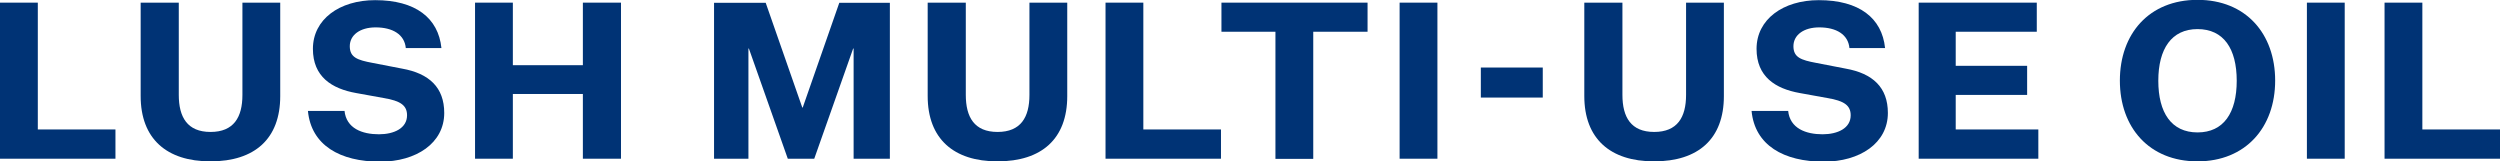
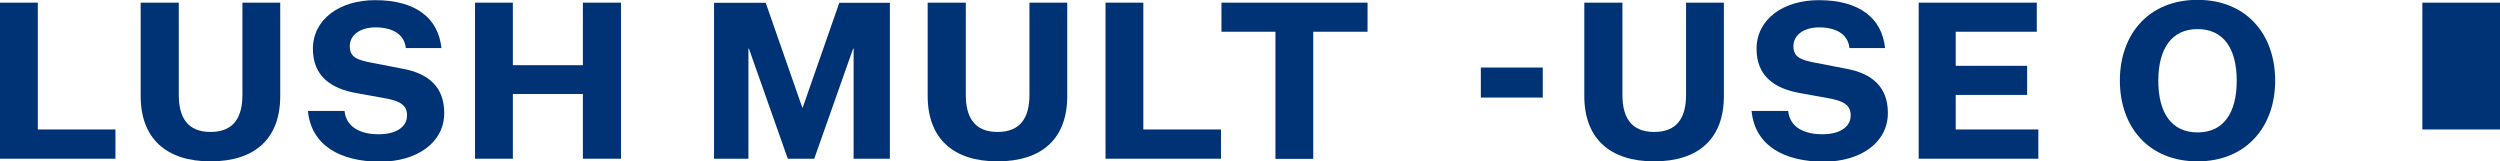
<svg xmlns="http://www.w3.org/2000/svg" id="Layer_2" data-name="Layer 2" viewBox="0 0 160.67 10.37">
  <defs>
    <style> .cls-1 { fill: #003375; } </style>
  </defs>
  <g id="Layer_1-2" data-name="Layer 1">
    <g>
      <path class="cls-1" d="M0,.17h2.43v8.15h4.99v1.88H0V.17Z" />
      <path class="cls-1" d="M13.52,10.37c-2.81,0-4.48-1.45-4.48-4.2V.17h2.45v5.93c0,1.43.55,2.38,2.04,2.38s2.05-.94,2.05-2.38V.17h2.43v6.01c0,2.74-1.64,4.19-4.48,4.19Z" />
      <path class="cls-1" d="M22.14,7.11c.11,1.15,1.15,1.52,2.21,1.52.98,0,1.81-.39,1.81-1.22,0-.63-.41-.93-1.5-1.11l-1.77-.32c-1.57-.28-2.78-1.05-2.78-2.84,0-1.9,1.71-3.13,4-3.13,2.59,0,4.06,1.14,4.26,3.08h-2.29c-.08-.87-.84-1.33-1.94-1.33-1,0-1.66.49-1.66,1.21s.49.89,1.45,1.07l1.91.37c1.74.31,2.71,1.21,2.71,2.85,0,1.94-1.8,3.13-4.12,3.13-2.57,0-4.43-1.05-4.64-3.26h2.35Z" />
      <path class="cls-1" d="M30.53.17h2.43v4.02h4.5V.17h2.45v10.03h-2.45v-4.16h-4.5v4.16h-2.43V.17Z" />
      <path class="cls-1" d="M50.63,10.2l-2.5-7.08h-.03v7.08h-2.21V.18h3.32l2.35,6.73h.03L53.94.18h3.25v10.02h-2.33V3.12h-.03l-2.5,7.08h-1.69Z" />
      <path class="cls-1" d="M64.1,10.37c-2.81,0-4.48-1.45-4.48-4.2V.17h2.45v5.93c0,1.43.55,2.38,2.04,2.38s2.05-.94,2.05-2.38V.17h2.43v6.01c0,2.74-1.64,4.19-4.48,4.19Z" />
      <path class="cls-1" d="M71.05.17h2.43v8.15h4.99v1.88h-7.42V.17Z" />
      <path class="cls-1" d="M81.97,2.04h-3.47V.17h9.39v1.87h-3.49v8.17h-2.43V2.04Z" />
-       <path class="cls-1" d="M89.95.17h2.43v10.03h-2.43V.17Z" />
      <path class="cls-1" d="M95.17,4.34h3.98v1.93h-3.98v-1.93Z" />
      <path class="cls-1" d="M106.3,10.37c-2.81,0-4.48-1.45-4.48-4.2V.17h2.45v5.93c0,1.43.55,2.38,2.04,2.38s2.05-.94,2.05-2.38V.17h2.43v6.01c0,2.74-1.64,4.19-4.48,4.19Z" />
      <path class="cls-1" d="M114.92,7.11c.11,1.15,1.15,1.52,2.21,1.52.98,0,1.81-.39,1.81-1.22,0-.63-.41-.93-1.5-1.11l-1.77-.32c-1.57-.28-2.78-1.05-2.78-2.84,0-1.9,1.71-3.13,4-3.13,2.59,0,4.06,1.14,4.26,3.08h-2.29c-.08-.87-.84-1.33-1.94-1.33-1,0-1.66.49-1.66,1.21s.49.89,1.45,1.07l1.91.37c1.74.31,2.71,1.21,2.71,2.85,0,1.94-1.8,3.13-4.12,3.13-2.57,0-4.43-1.05-4.64-3.26h2.35Z" />
      <path class="cls-1" d="M123.31,10.2V.17h7.59v1.87h-5.21v2.19h4.59v1.87h-4.59v2.22h5.31v1.88h-7.69Z" />
      <path class="cls-1" d="M141.23,10.37c-3.11,0-4.99-2.18-4.99-5.19s1.88-5.19,4.99-5.19,4.99,2.18,4.99,5.19-1.9,5.19-4.99,5.19ZM141.23,1.87c-1.67,0-2.52,1.27-2.52,3.32s.84,3.32,2.52,3.32,2.52-1.26,2.52-3.32-.84-3.32-2.52-3.32Z" />
-       <path class="cls-1" d="M148.26.17h2.43v10.03h-2.43V.17Z" />
-       <path class="cls-1" d="M153.25.17h2.43v8.15h4.99v1.88h-7.42V.17Z" />
+       <path class="cls-1" d="M153.25.17h2.43v8.15h4.99v1.88V.17Z" />
    </g>
  </g>
</svg>